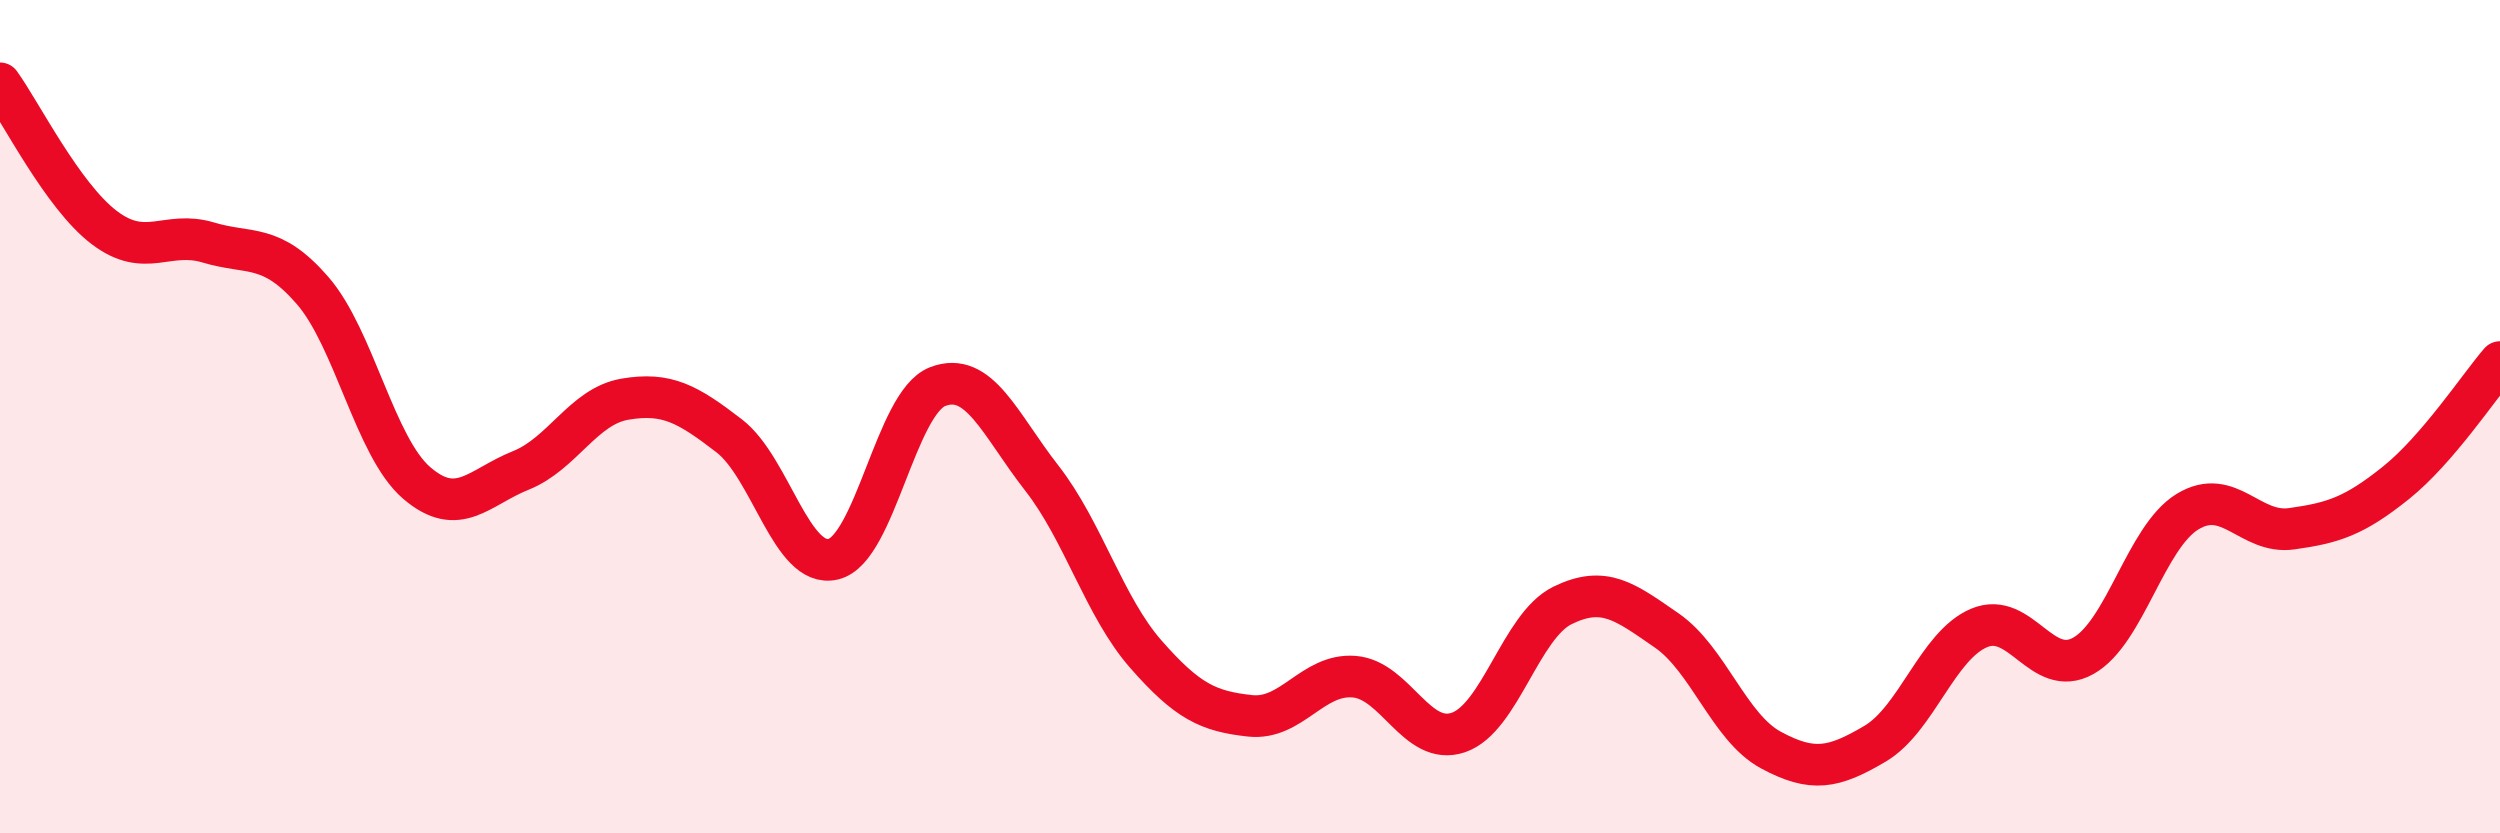
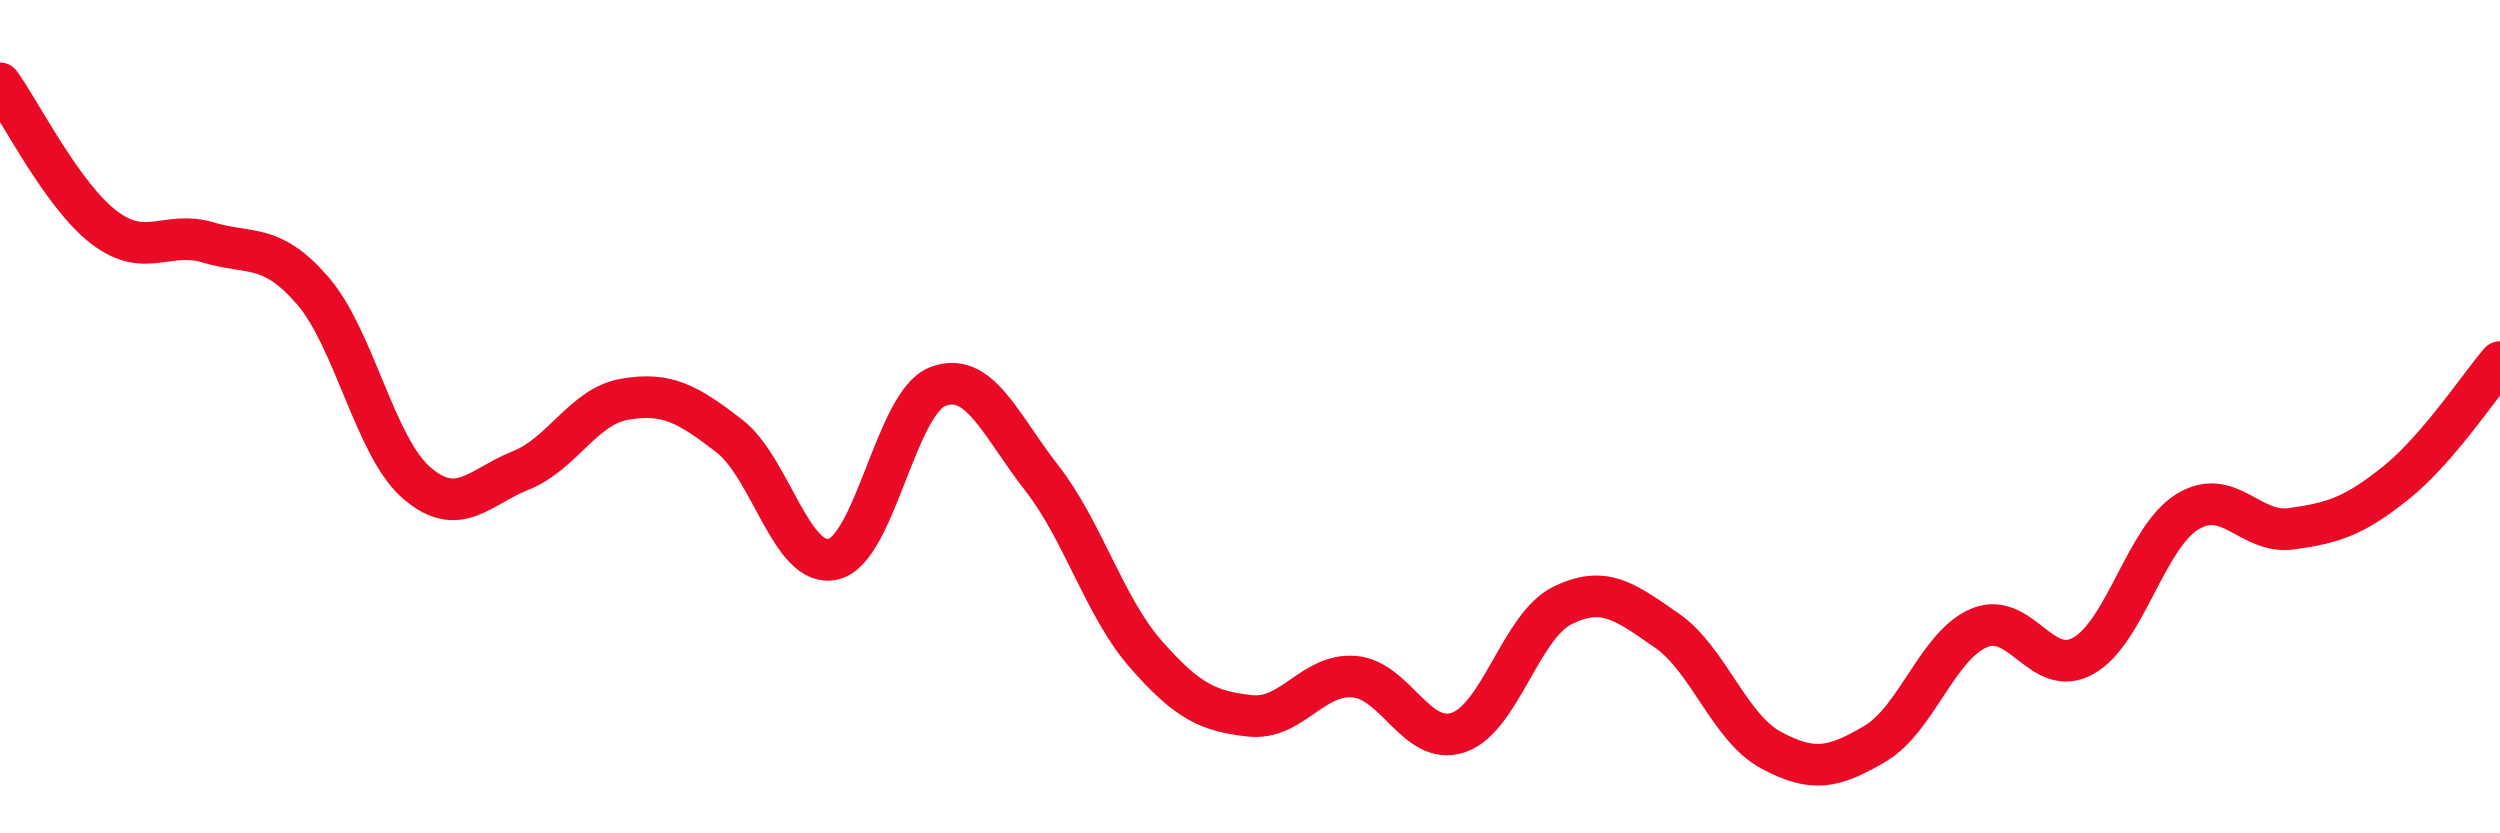
<svg xmlns="http://www.w3.org/2000/svg" width="60" height="20" viewBox="0 0 60 20">
-   <path d="M 0,2 C 0.5,2.69 1.5,4.7 2.5,5.46 C 3.5,6.22 4,5.52 5,5.82 C 6,6.12 6.5,5.82 7.5,6.97 C 8.5,8.12 9,10.73 10,11.59 C 11,12.45 11.5,11.69 12.5,11.29 C 13.5,10.89 14,9.75 15,9.58 C 16,9.41 16.5,9.69 17.5,10.46 C 18.5,11.23 19,13.66 20,13.42 C 21,13.18 21.5,9.67 22.5,9.28 C 23.5,8.89 24,10.19 25,11.47 C 26,12.75 26.5,14.56 27.5,15.7 C 28.5,16.84 29,17.07 30,17.18 C 31,17.29 31.5,16.16 32.5,16.24 C 33.5,16.32 34,17.92 35,17.58 C 36,17.24 36.5,15.02 37.5,14.53 C 38.5,14.04 39,14.44 40,15.13 C 41,15.82 41.5,17.46 42.5,18 C 43.5,18.54 44,18.44 45,17.85 C 46,17.26 46.5,15.49 47.5,15.07 C 48.5,14.65 49,16.3 50,15.74 C 51,15.18 51.5,12.89 52.5,12.28 C 53.5,11.67 54,12.83 55,12.69 C 56,12.55 56.5,12.39 57.5,11.59 C 58.5,10.79 59.5,9.27 60,8.69L60 20L0 20Z" fill="#EB0A25" opacity="0.1" stroke-linecap="round" stroke-linejoin="round" />
  <path d="M 0,2 C 0.5,2.69 1.5,4.7 2.5,5.46 C 3.5,6.22 4,5.52 5,5.82 C 6,6.12 6.5,5.82 7.5,6.97 C 8.5,8.12 9,10.73 10,11.59 C 11,12.45 11.5,11.69 12.5,11.29 C 13.5,10.89 14,9.75 15,9.58 C 16,9.41 16.5,9.69 17.5,10.46 C 18.5,11.23 19,13.66 20,13.42 C 21,13.18 21.5,9.67 22.5,9.28 C 23.5,8.89 24,10.19 25,11.47 C 26,12.75 26.5,14.56 27.5,15.7 C 28.5,16.84 29,17.07 30,17.18 C 31,17.29 31.5,16.16 32.5,16.24 C 33.5,16.32 34,17.92 35,17.58 C 36,17.24 36.5,15.02 37.5,14.53 C 38.5,14.04 39,14.44 40,15.13 C 41,15.82 41.5,17.46 42.5,18 C 43.5,18.54 44,18.44 45,17.85 C 46,17.26 46.5,15.49 47.5,15.07 C 48.5,14.65 49,16.3 50,15.74 C 51,15.18 51.5,12.89 52.5,12.28 C 53.5,11.67 54,12.83 55,12.69 C 56,12.55 56.5,12.39 57.5,11.59 C 58.5,10.79 59.5,9.27 60,8.69" stroke="#EB0A25" stroke-width="1" fill="none" stroke-linecap="round" stroke-linejoin="round" />
</svg>